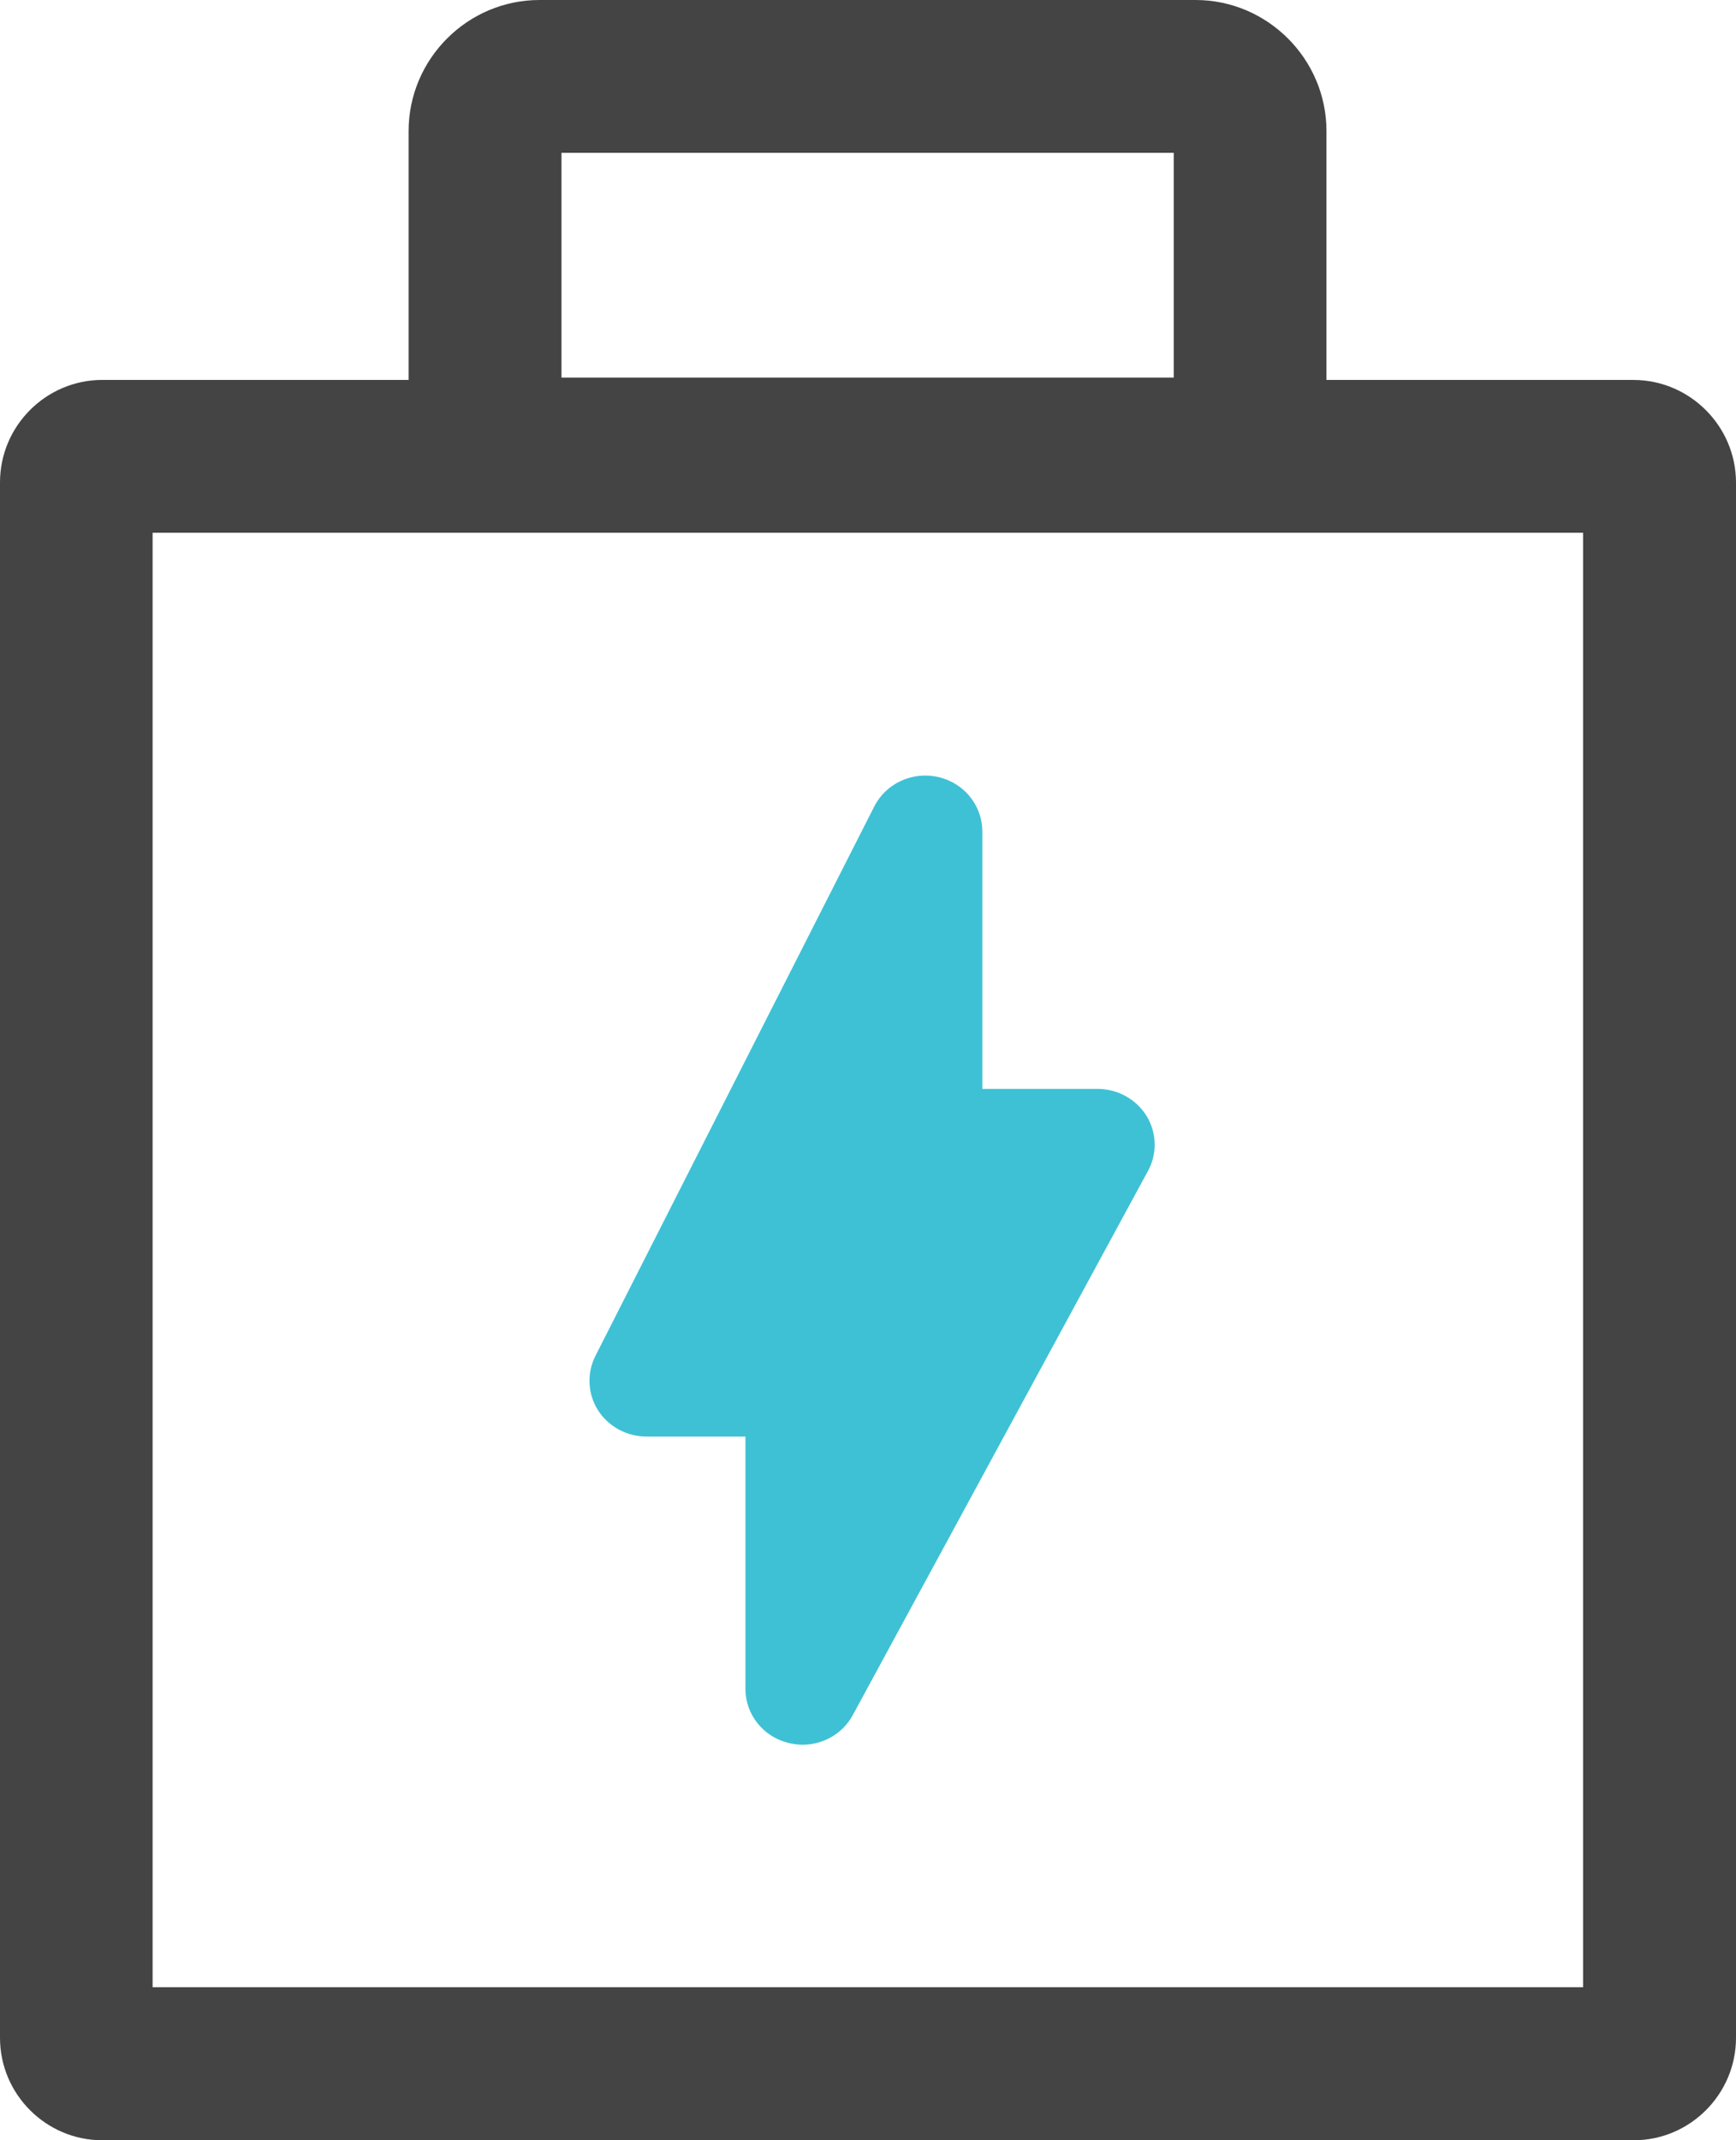
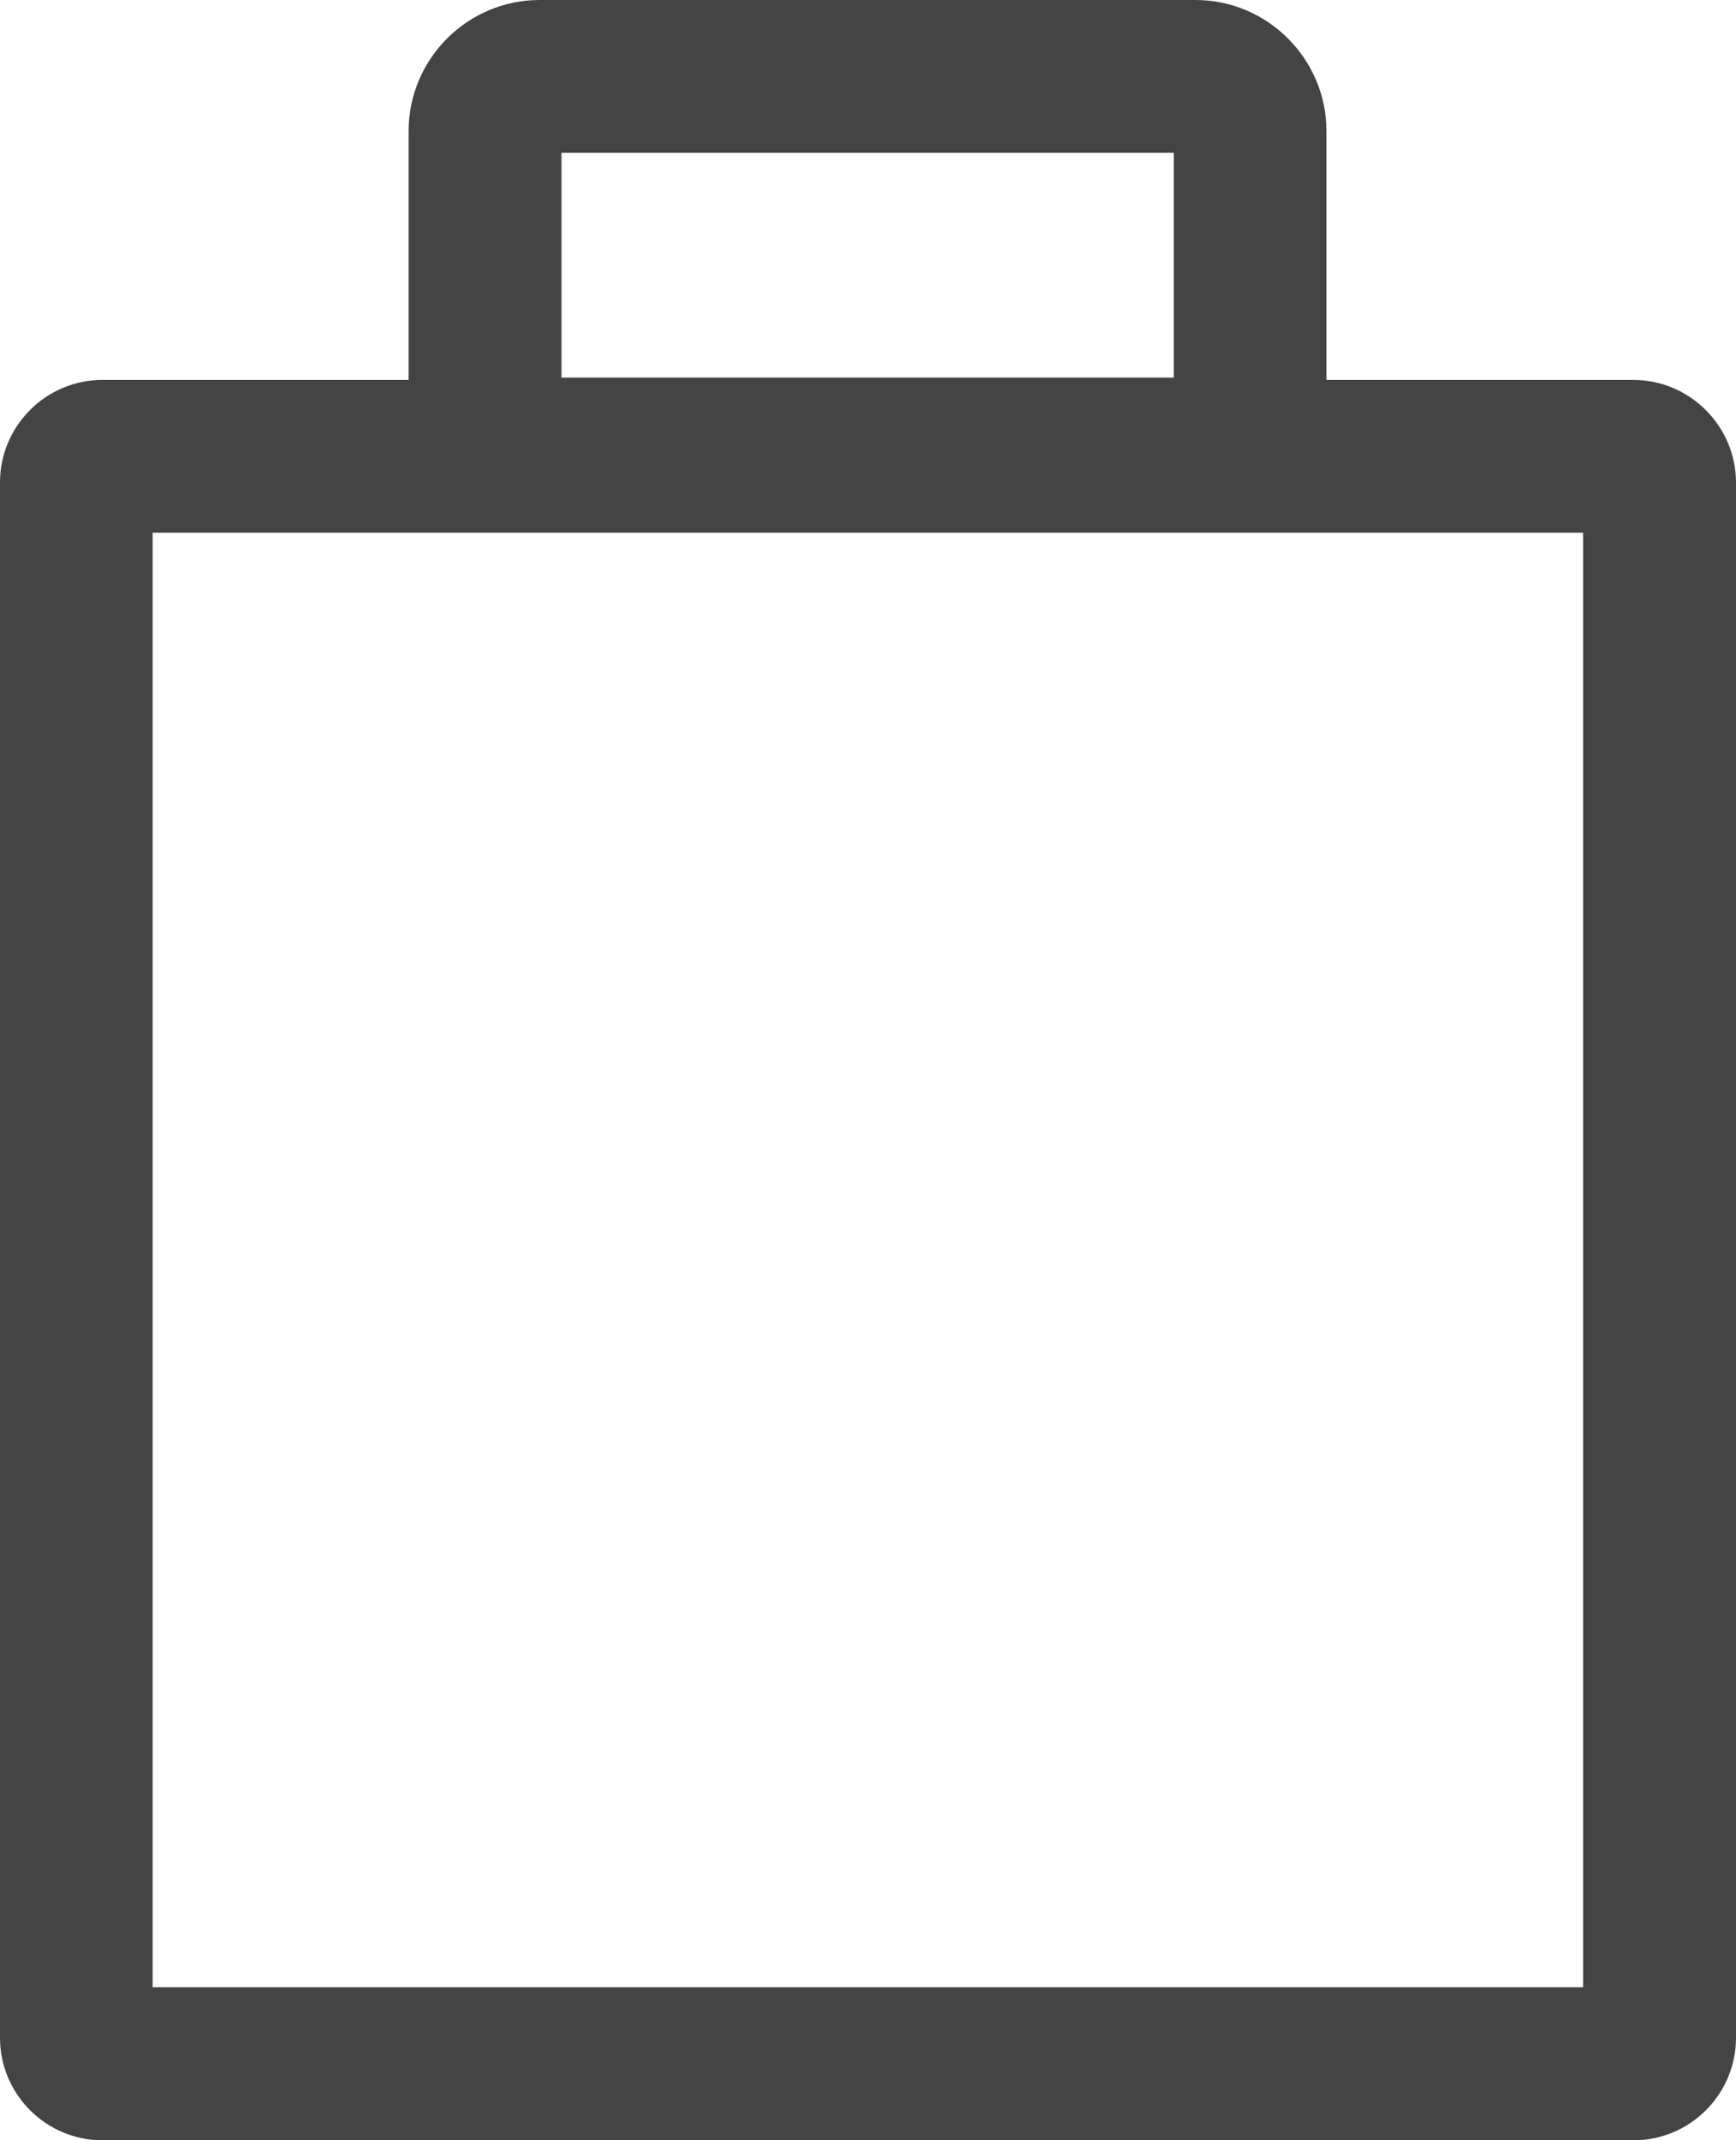
<svg xmlns="http://www.w3.org/2000/svg" width="43" height="53" viewBox="0 0 43 53">
  <g fill="none">
    <path fill="#444" d="M40.46 9.408h-7.604V3.246c0-1.785-1.46-3.246-3.244-3.246H13.364c-1.784 0-3.243 1.46-3.243 3.246v6.162H2.535C1.14 9.408 0 10.549 0 11.945v38.518C0 51.86 1.14 53 2.535 53h37.93C41.86 53 43 51.859 43 50.463V11.94c-.006-1.39-1.146-2.531-2.54-2.531zM13.907 3.784h15.166V9.35H13.908V3.784zM39.213 49.21H3.78V13.192h35.432V49.21z" />
-     <path fill="#3EC1D5" d="M16.015 35.574h2.449v6.247c0 .636.44 1.19 1.072 1.341.115.026.23.043.344.043.512 0 .997-.277 1.244-.735l7.31-13.472c.235-.428.221-.948-.034-1.363-.256-.415-.715-.67-1.21-.67h-2.858v-6.373c0-.645-.45-1.203-1.09-1.35-.64-.147-1.297.156-1.588.731l-6.905 13.602c-.216.428-.194.939.062 1.346.26.406.714.653 1.204.653z" />
  </g>
</svg>